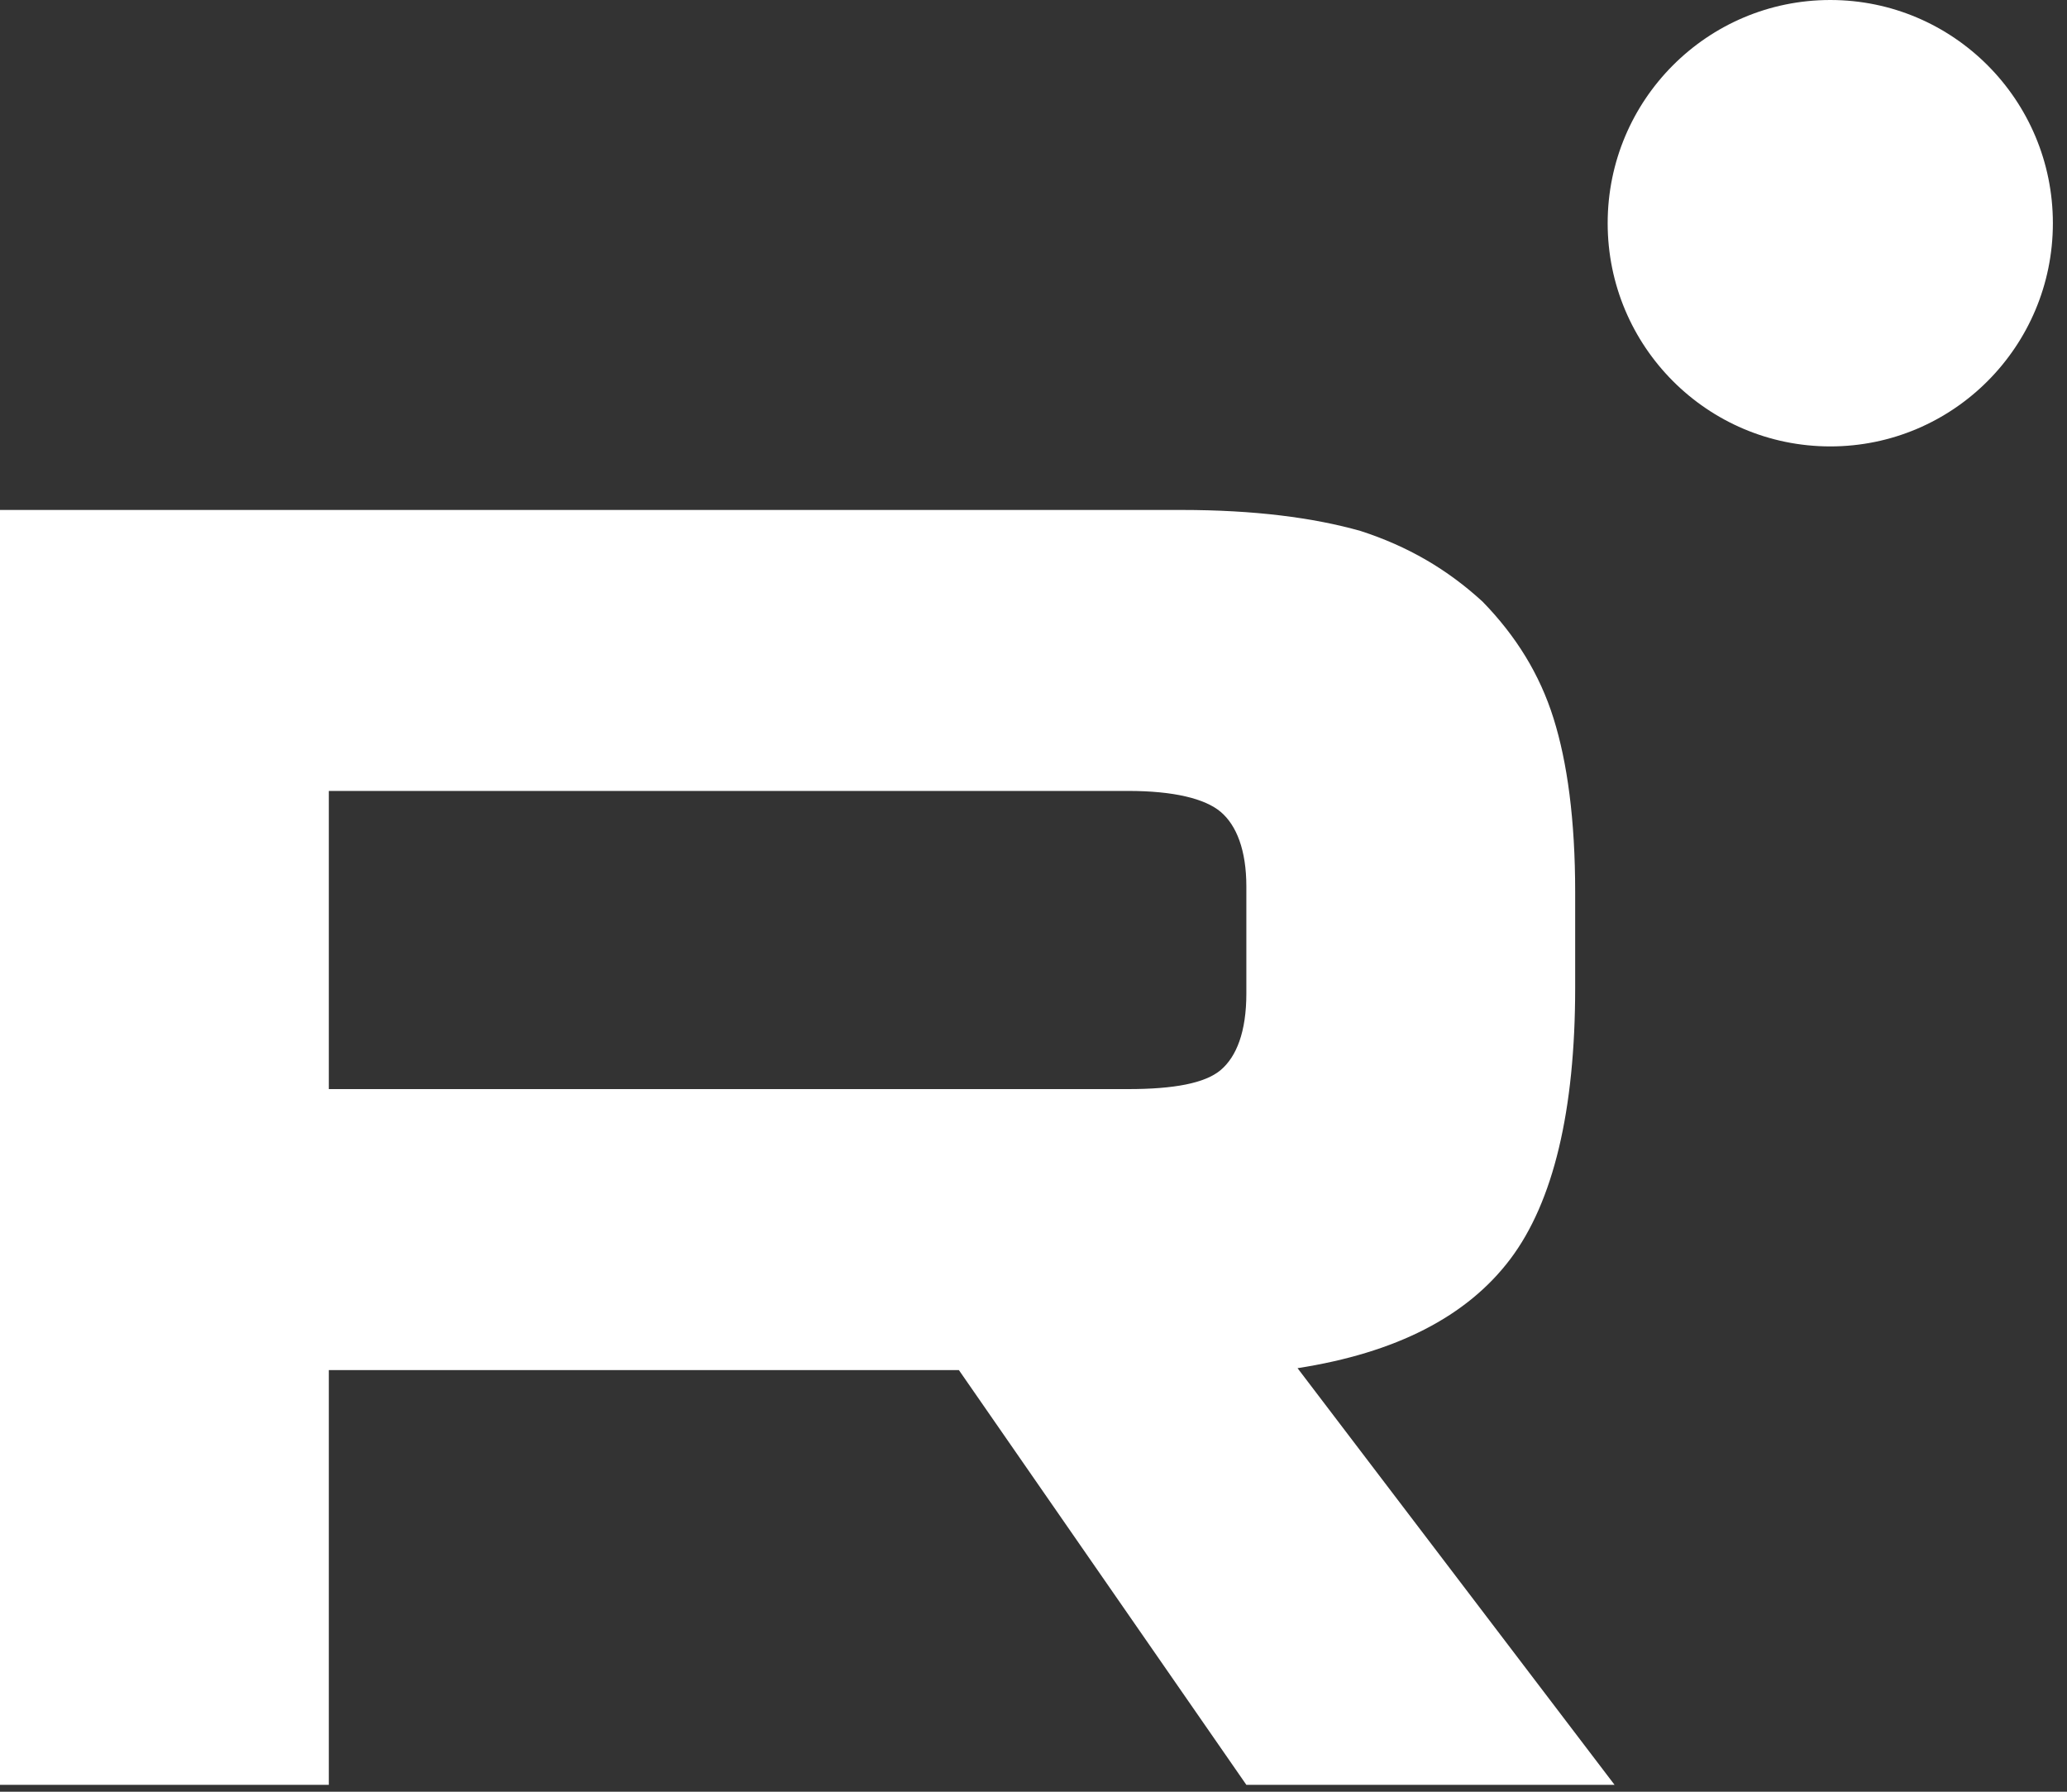
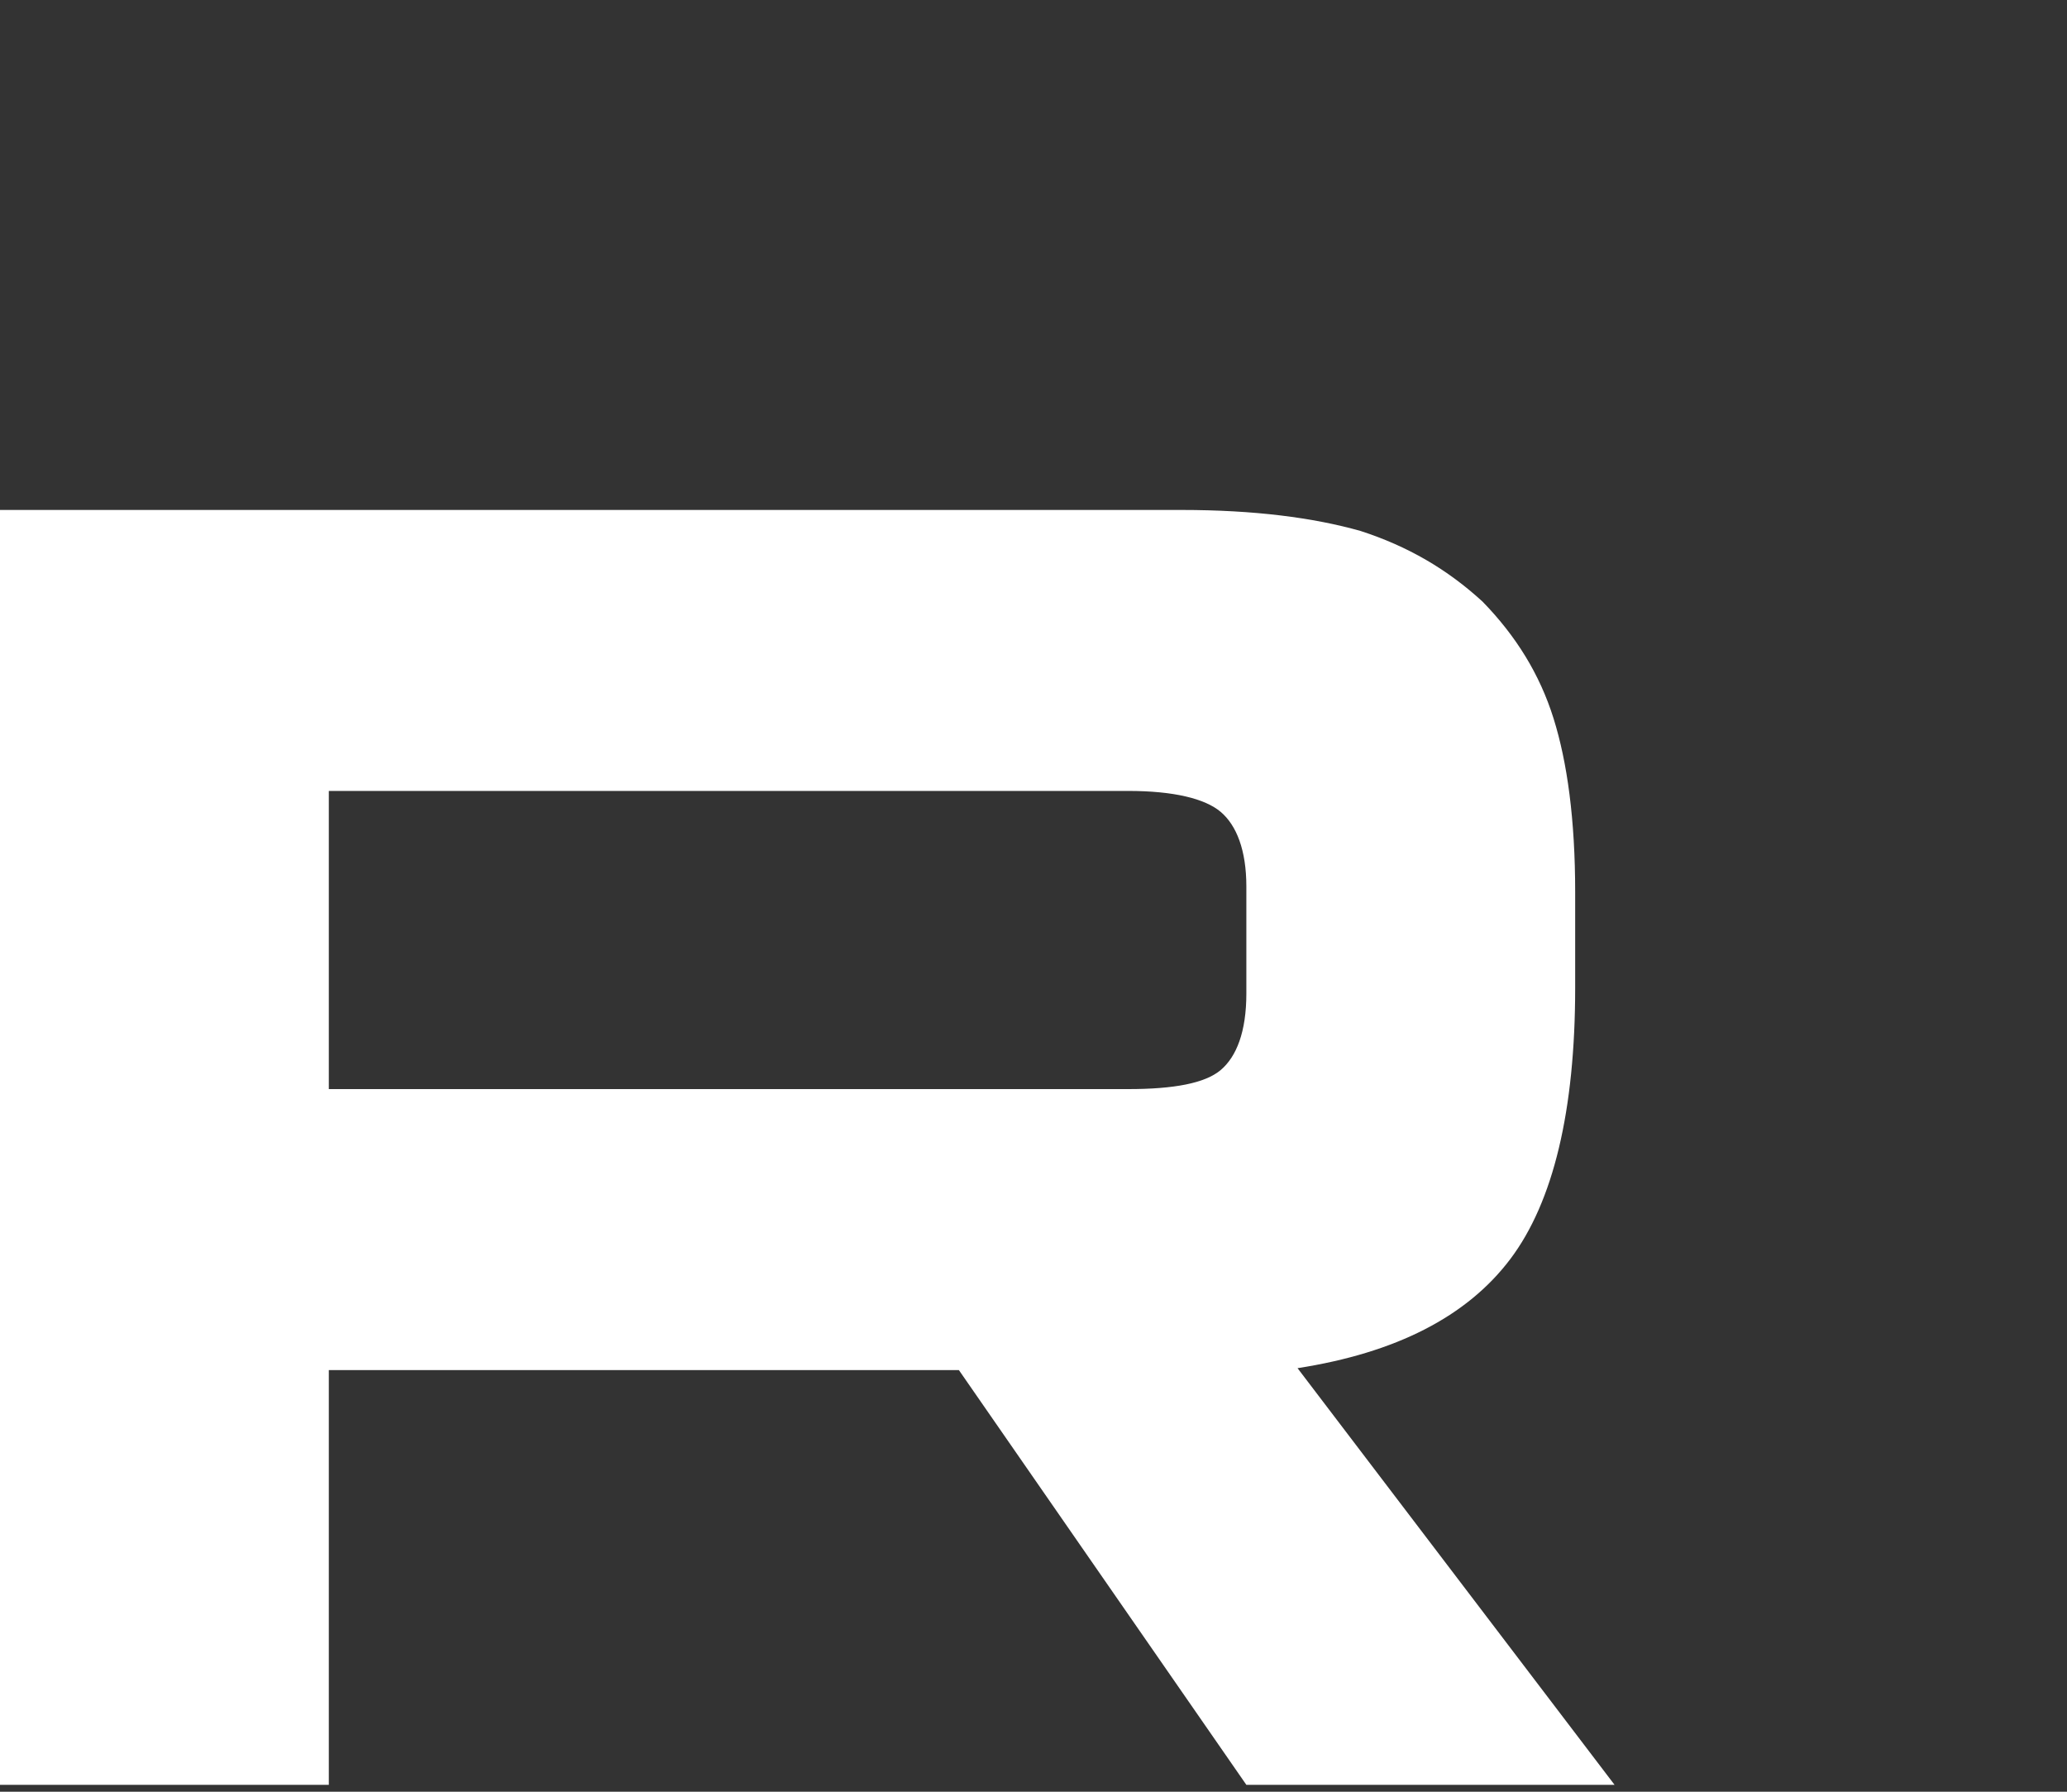
<svg xmlns="http://www.w3.org/2000/svg" width="90" height="78" viewBox="0 0 90 78" fill="none">
  <rect x="0" y="0" width="90" height="78" fill="#333333" stroke="none" />
  <path d="M51.439 22.2H0V77.7H14.317V59.644H41.751L54.268 77.7H70.3L56.497 59.561C60.784 58.895 63.87 57.314 65.756 54.818C67.642 52.322 68.585 48.328 68.585 43.002V38.842C68.585 35.68 68.243 33.184 67.642 31.27C67.042 29.356 66.014 27.692 64.556 26.194C63.013 24.779 61.298 23.781 59.241 23.115C57.183 22.533 54.611 22.2 51.439 22.2ZM49.125 47.412H14.317V34.432H49.125C51.096 34.432 52.468 34.764 53.154 35.347C53.839 35.929 54.268 37.011 54.268 38.592V43.252C54.268 44.916 53.839 45.998 53.154 46.58C52.468 47.162 51.096 47.412 49.125 47.412Z" fill="white" />
-   <path d="M79.694 19.434C85.045 19.434 89.385 15.083 89.385 9.717C89.385 4.35 85.045 0 79.694 0C74.34 0 70 4.35 70 9.717C70 15.083 74.34 19.434 79.694 19.434Z" fill="white" />
</svg>